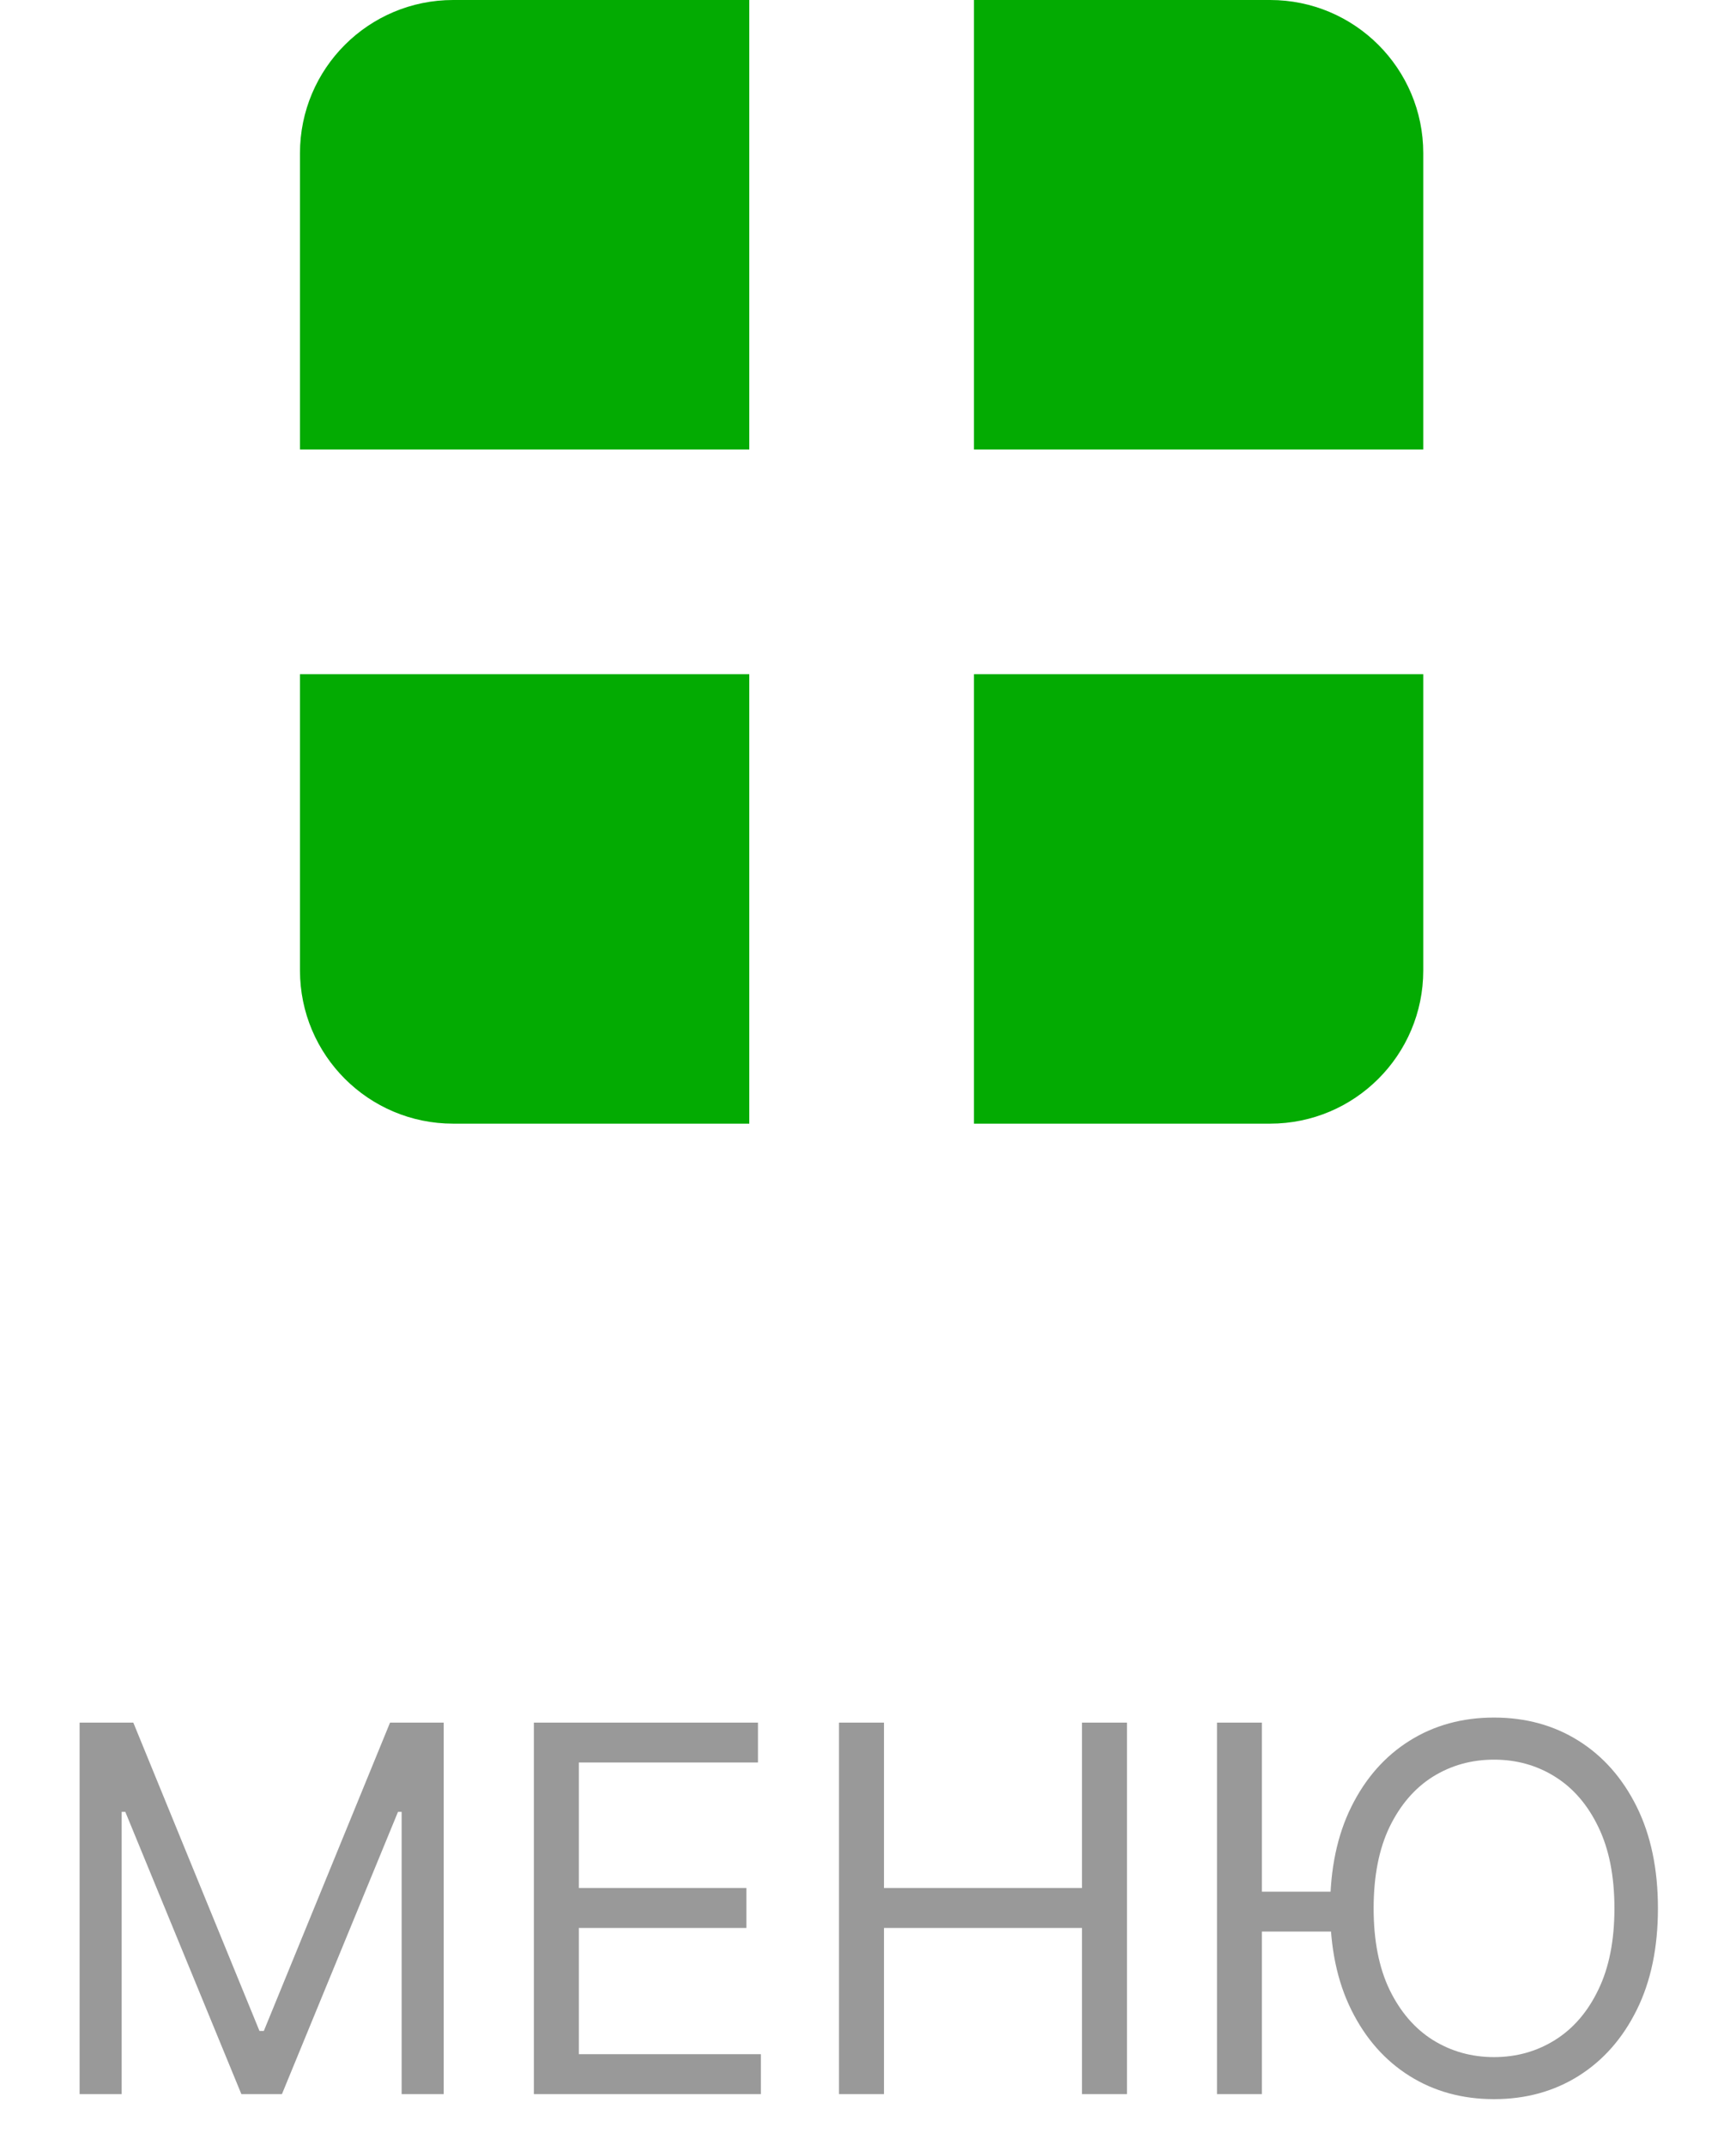
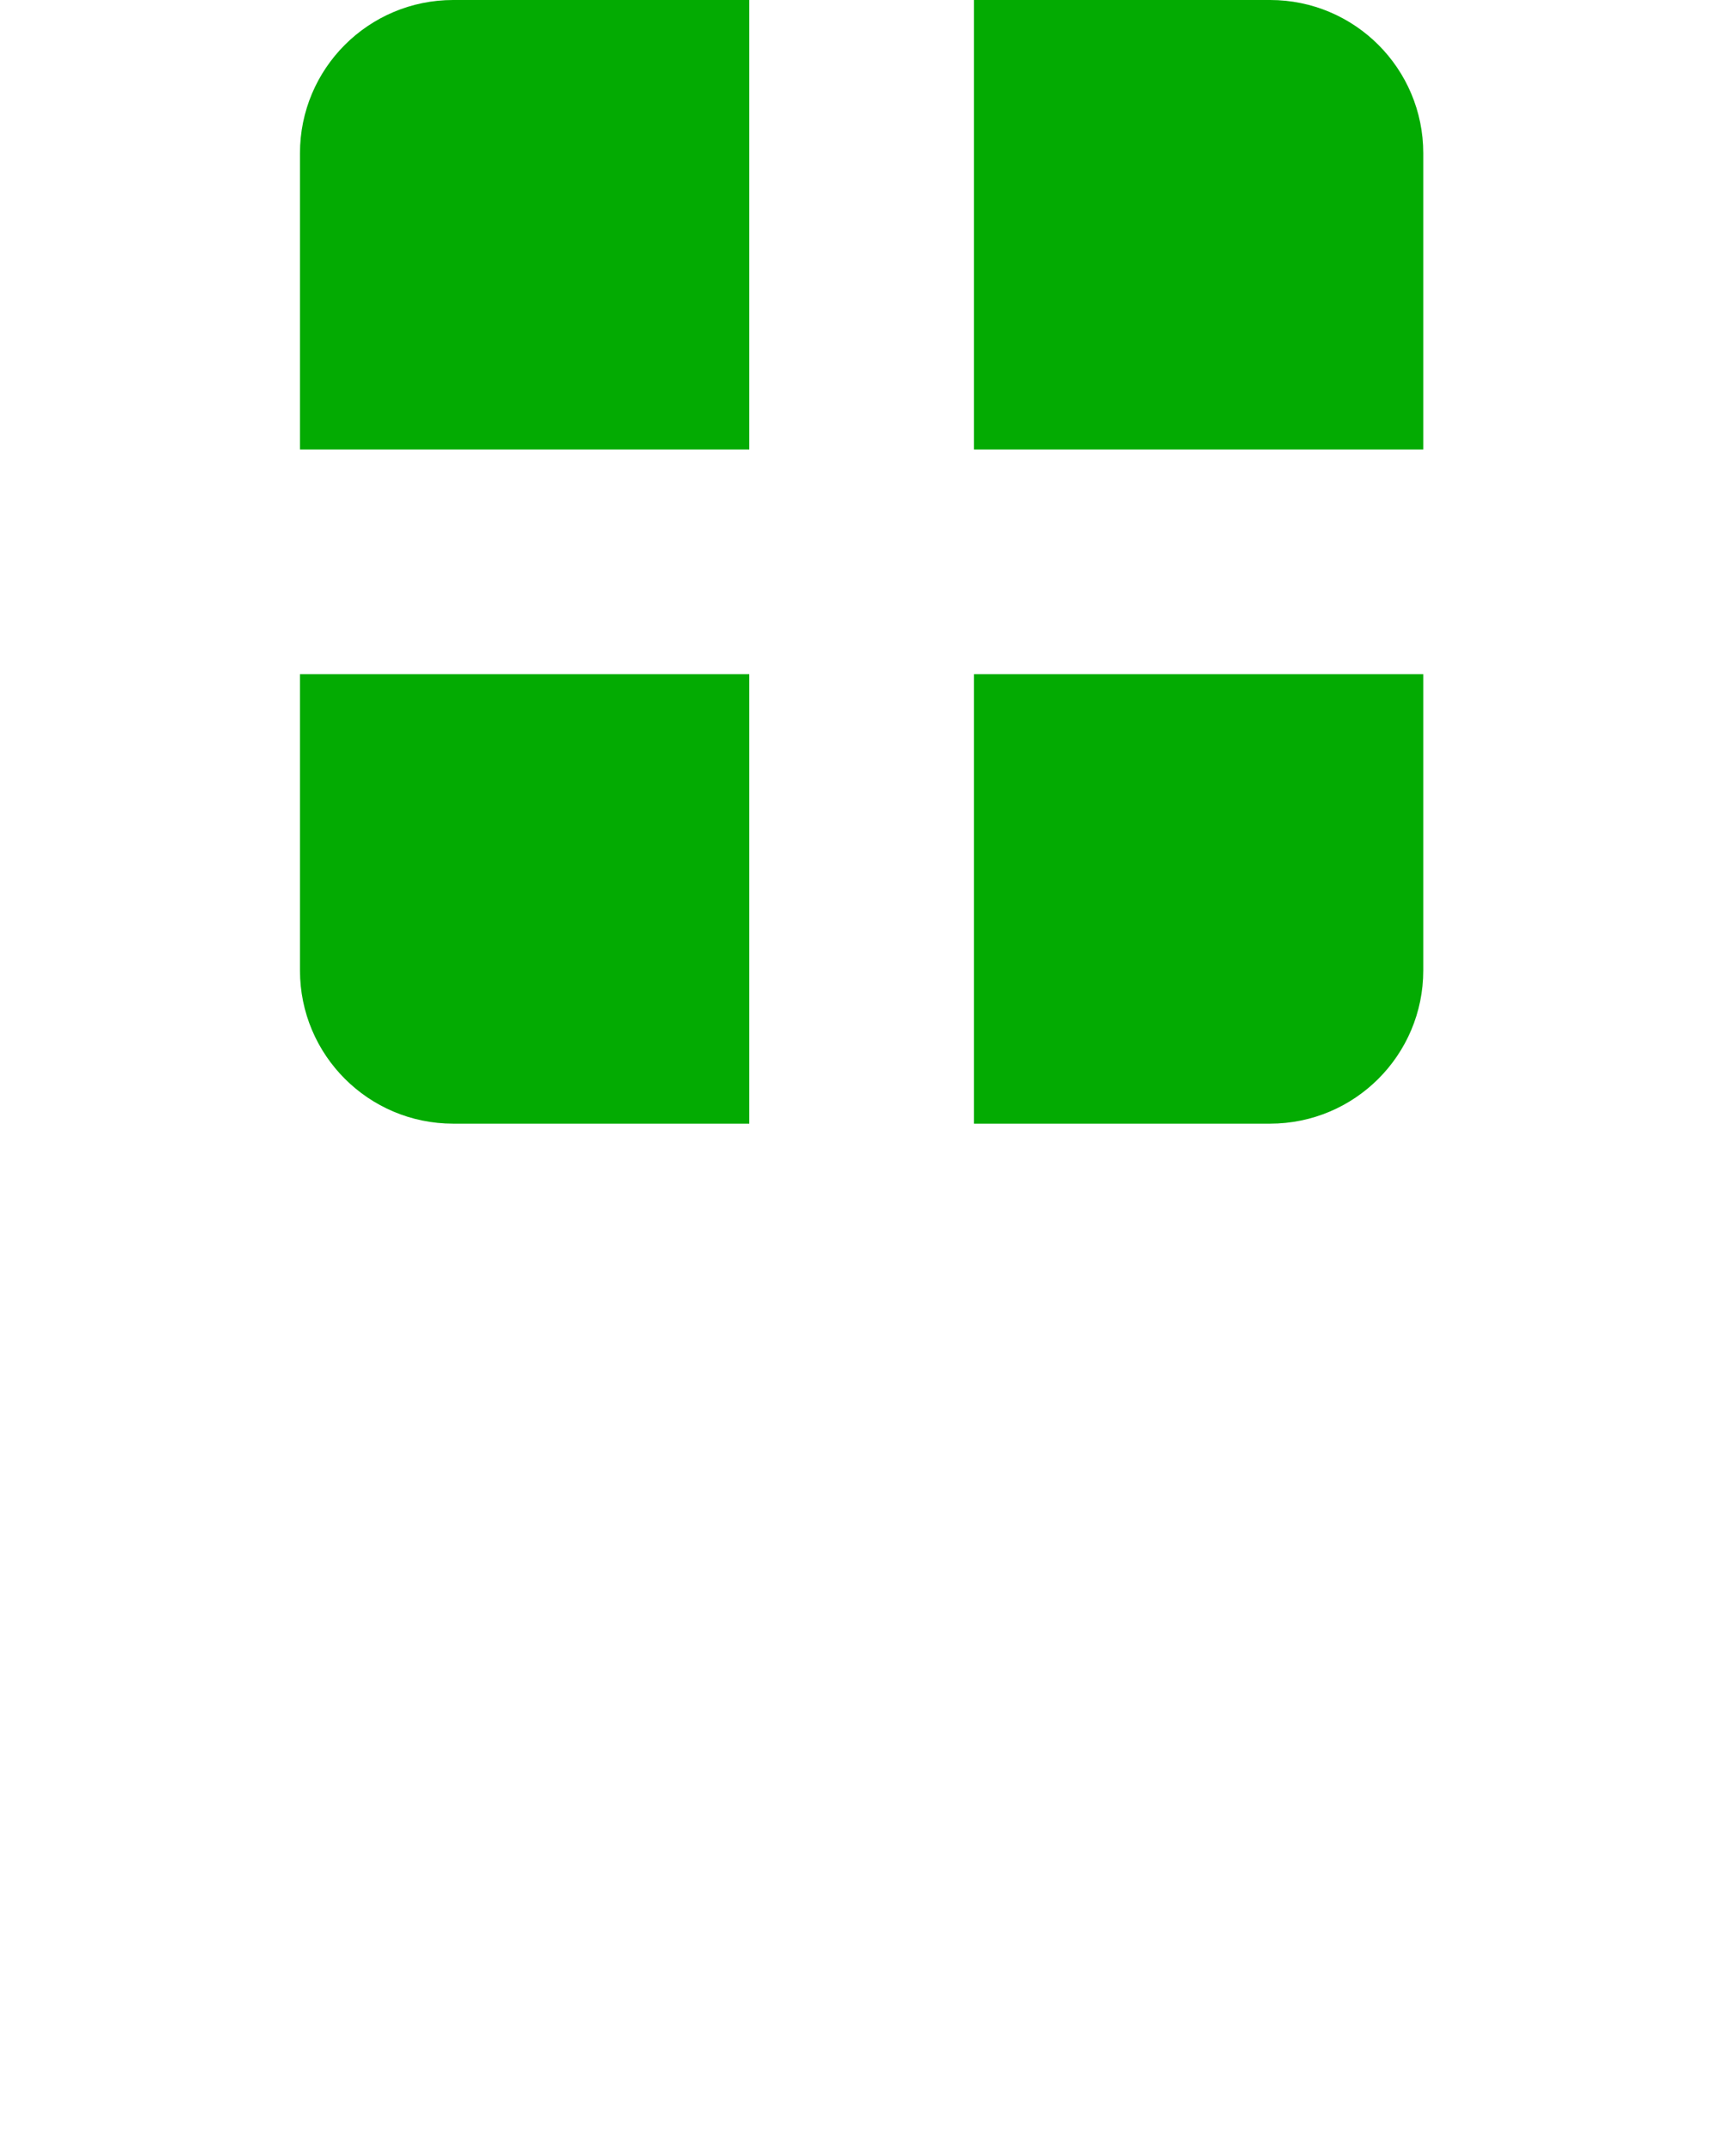
<svg xmlns="http://www.w3.org/2000/svg" width="34" height="42" viewBox="0 0 34 42" fill="none">
  <path fill-rule="evenodd" clip-rule="evenodd" d="M8.875 0C7.218 0 5.875 1.343 5.875 3V8.8H14.675V0H8.875ZM24.875 0H19.075V8.8H27.875V3C27.875 1.343 26.532 0 24.875 0ZM5.875 13.2H14.675V22H8.875C7.218 22 5.875 20.657 5.875 19V13.2ZM27.875 13.2H19.075V22H24.875C26.532 22 27.875 20.657 27.875 19V13.2Z" fill="#03AB02" />
-   <path d="M1.559 33.727H2.611L5.082 39.764H5.167L7.639 33.727H8.69V41H7.866V35.474H7.795L5.522 41H4.727L2.454 35.474H2.383V41H1.559V33.727ZM10.456 41V33.727H14.845V34.508H11.337V36.966H14.618V37.747H11.337V40.219H14.902V41H10.456ZM16.432 41V33.727H17.313V36.966H21.191V33.727H22.072V41H21.191V37.747H17.313V41H16.432ZM24.715 33.727V41H23.835V33.727H24.715ZM26.303 37.037V37.818H24.076V37.037H26.303ZM32.471 37.364C32.471 38.131 32.333 38.794 32.056 39.352C31.779 39.911 31.399 40.342 30.916 40.645C30.433 40.948 29.881 41.099 29.261 41.099C28.641 41.099 28.089 40.948 27.606 40.645C27.123 40.342 26.743 39.911 26.466 39.352C26.189 38.794 26.051 38.131 26.051 37.364C26.051 36.597 26.189 35.934 26.466 35.375C26.743 34.816 27.123 34.385 27.606 34.082C28.089 33.779 28.641 33.628 29.261 33.628C29.881 33.628 30.433 33.779 30.916 34.082C31.399 34.385 31.779 34.816 32.056 35.375C32.333 35.934 32.471 36.597 32.471 37.364ZM31.619 37.364C31.619 36.734 31.514 36.202 31.303 35.769C31.095 35.336 30.812 35.008 30.454 34.785C30.099 34.563 29.701 34.452 29.261 34.452C28.821 34.452 28.422 34.563 28.064 34.785C27.709 35.008 27.426 35.336 27.215 35.769C27.007 36.202 26.903 36.734 26.903 37.364C26.903 37.993 27.007 38.525 27.215 38.958C27.426 39.391 27.709 39.719 28.064 39.942C28.422 40.164 28.821 40.276 29.261 40.276C29.701 40.276 30.099 40.164 30.454 39.942C30.812 39.719 31.095 39.391 31.303 38.958C31.514 38.525 31.619 37.993 31.619 37.364Z" fill="black" fill-opacity="0.4" />
</svg>